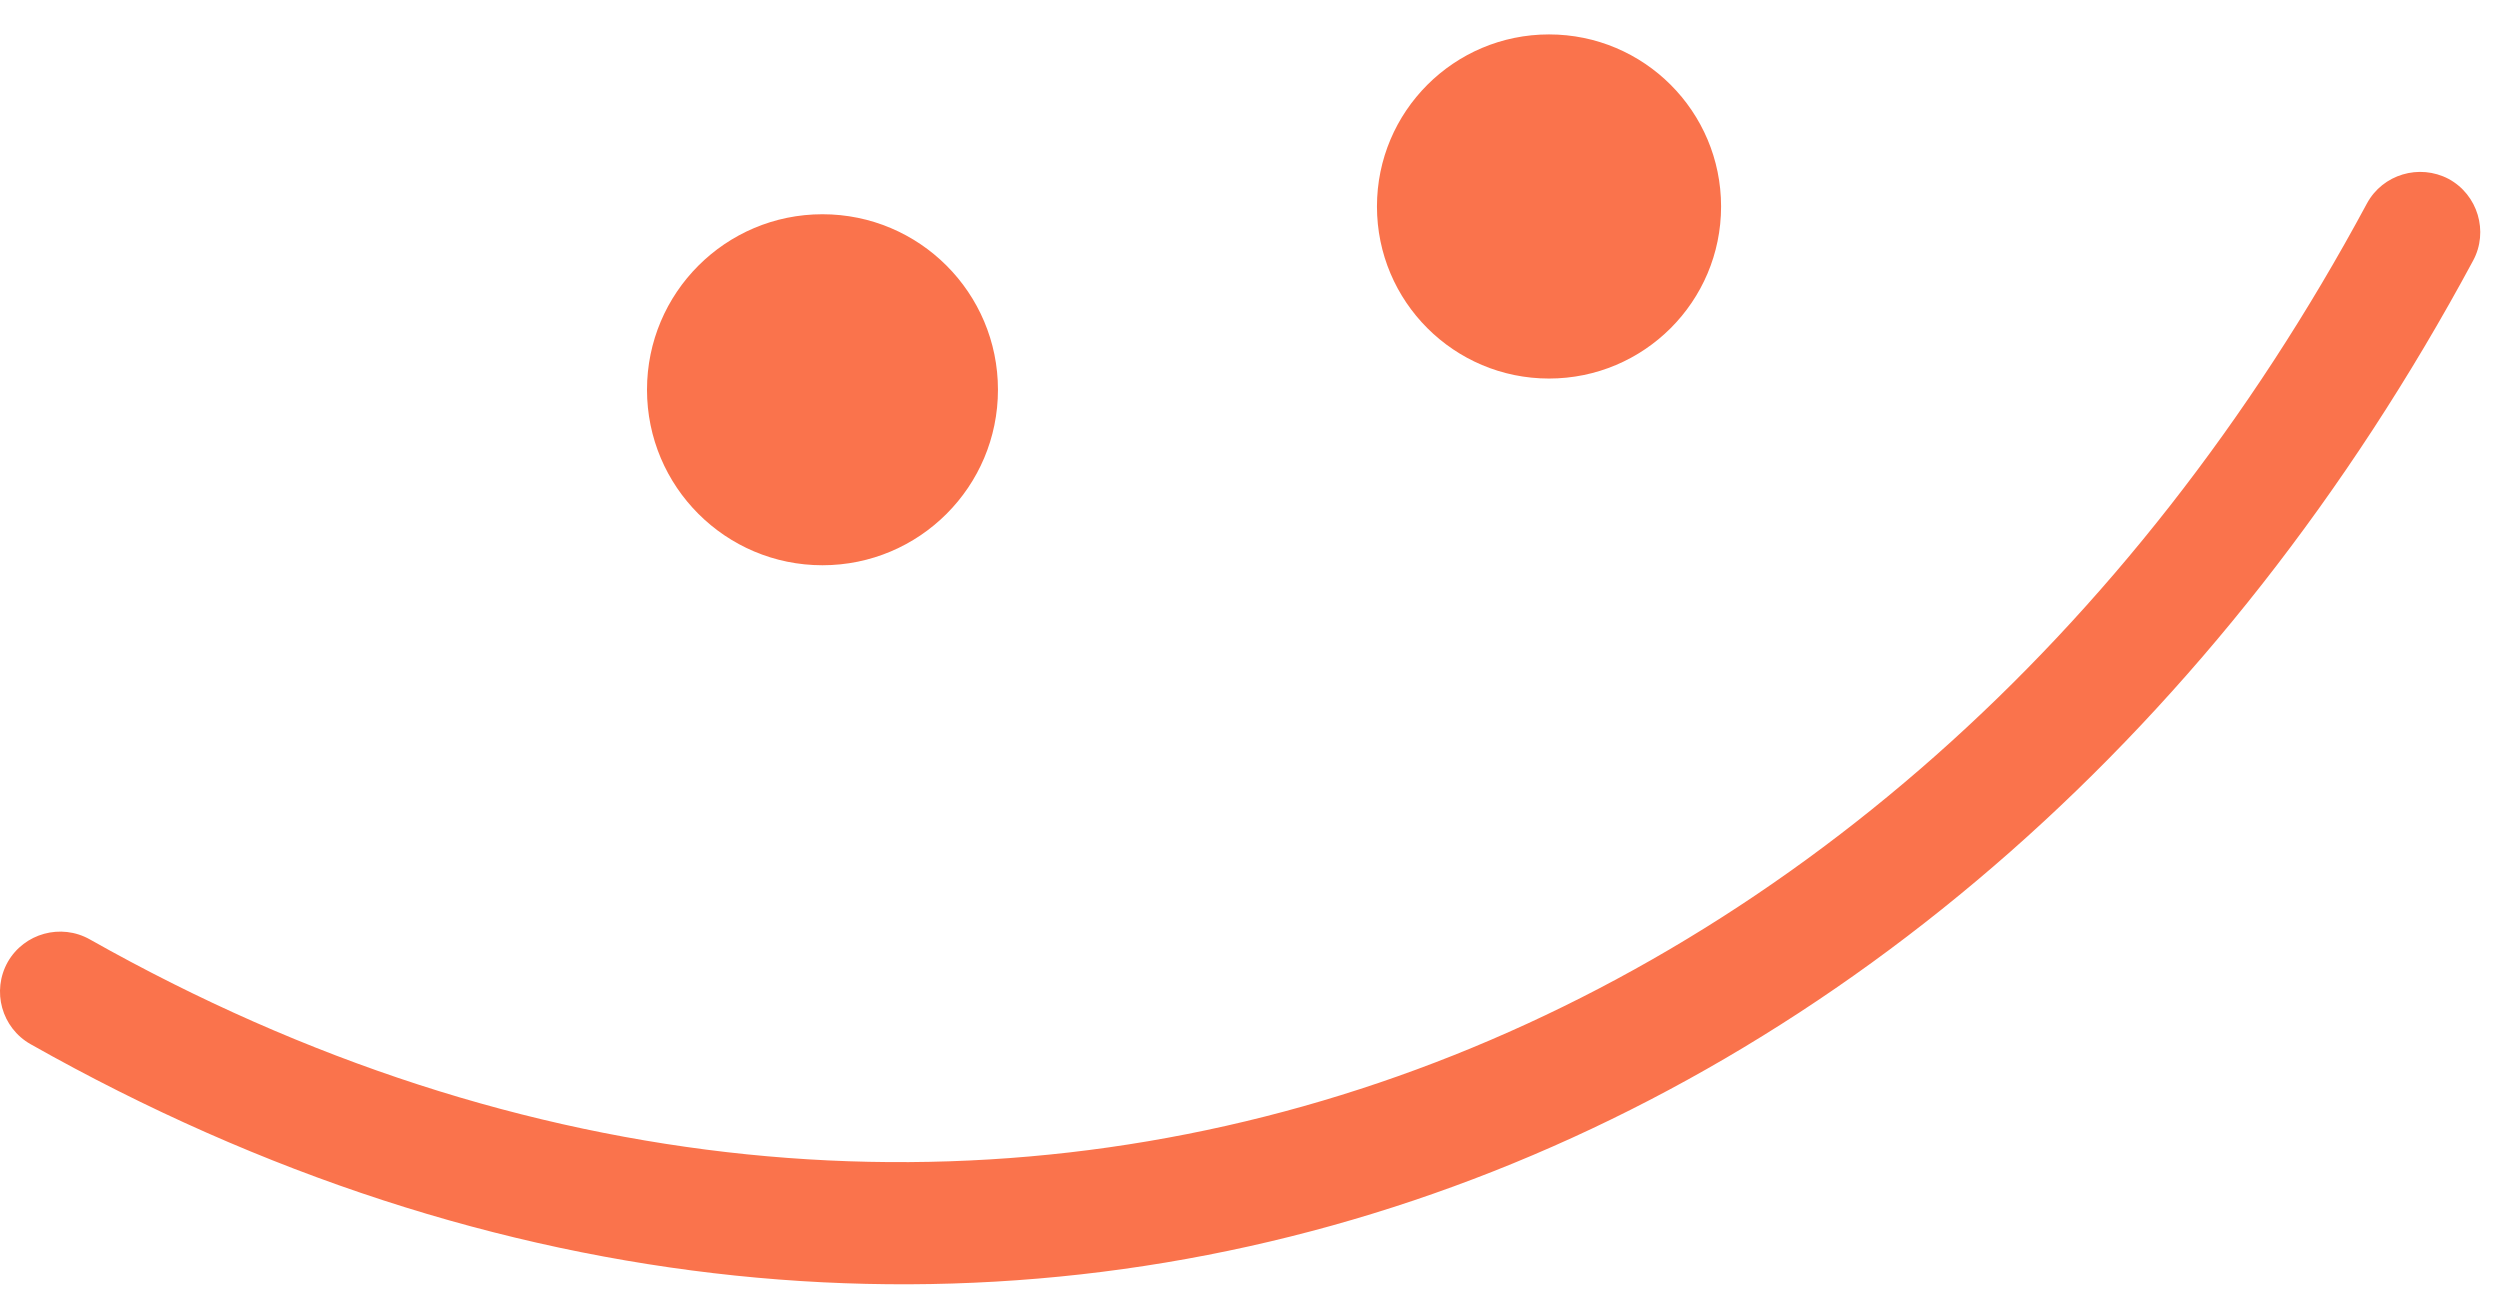
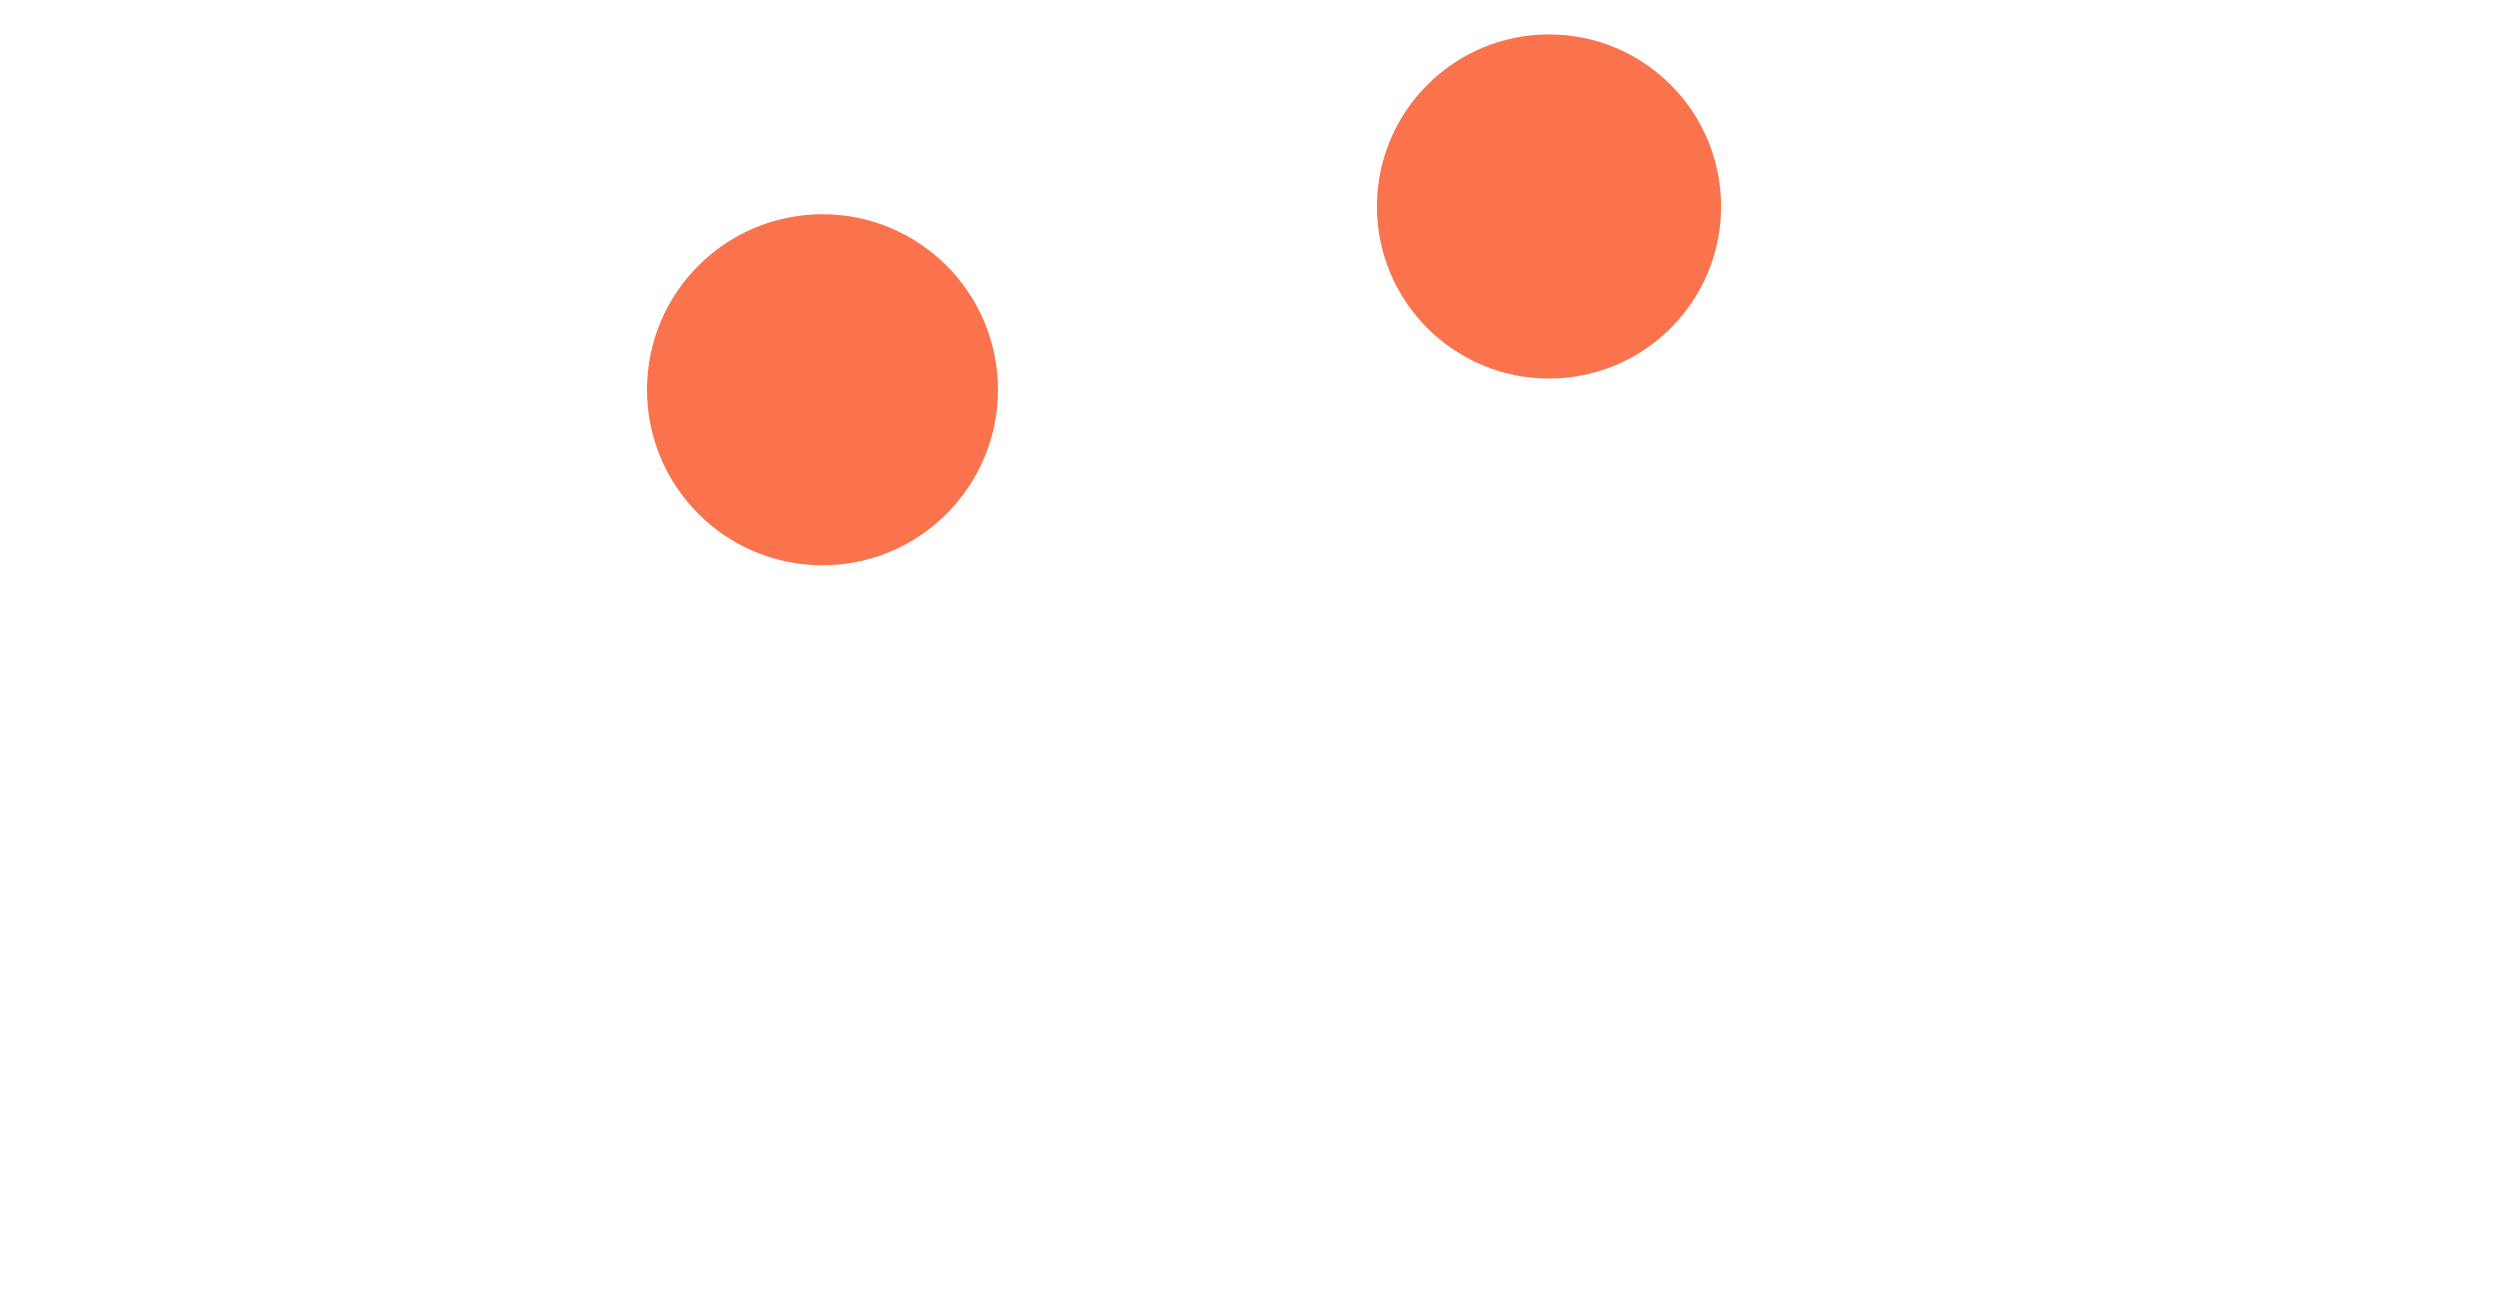
<svg xmlns="http://www.w3.org/2000/svg" width="60" height="31" viewBox="0 0 60 31" fill="none">
-   <path fill-rule="evenodd" clip-rule="evenodd" d="M56.807 4.882C45.546 25.822 23.05 34.335 2.157 22.546C1.462 22.154 0.58 22.399 0.187 23.086C-0.206 23.785 0.04 24.669 0.735 25.061C23.13 37.709 47.283 28.692 59.354 6.256C59.732 5.557 59.468 4.673 58.765 4.293C58.062 3.925 57.185 4.183 56.807 4.882Z" fill="#FA734C" />
  <path d="M19.739 13.566C22.066 13.566 23.951 11.68 23.951 9.354C23.951 7.028 22.066 5.142 19.739 5.142C17.413 5.142 15.528 7.028 15.528 9.354C15.528 11.68 17.413 13.566 19.739 13.566Z" fill="#FA734C" />
  <path d="M37.176 9.085C39.457 9.085 41.306 7.236 41.306 4.956C41.306 2.675 39.457 0.826 37.176 0.826C34.896 0.826 33.047 2.675 33.047 4.956C33.047 7.236 34.896 9.085 37.176 9.085Z" fill="#FA734C" />
</svg>